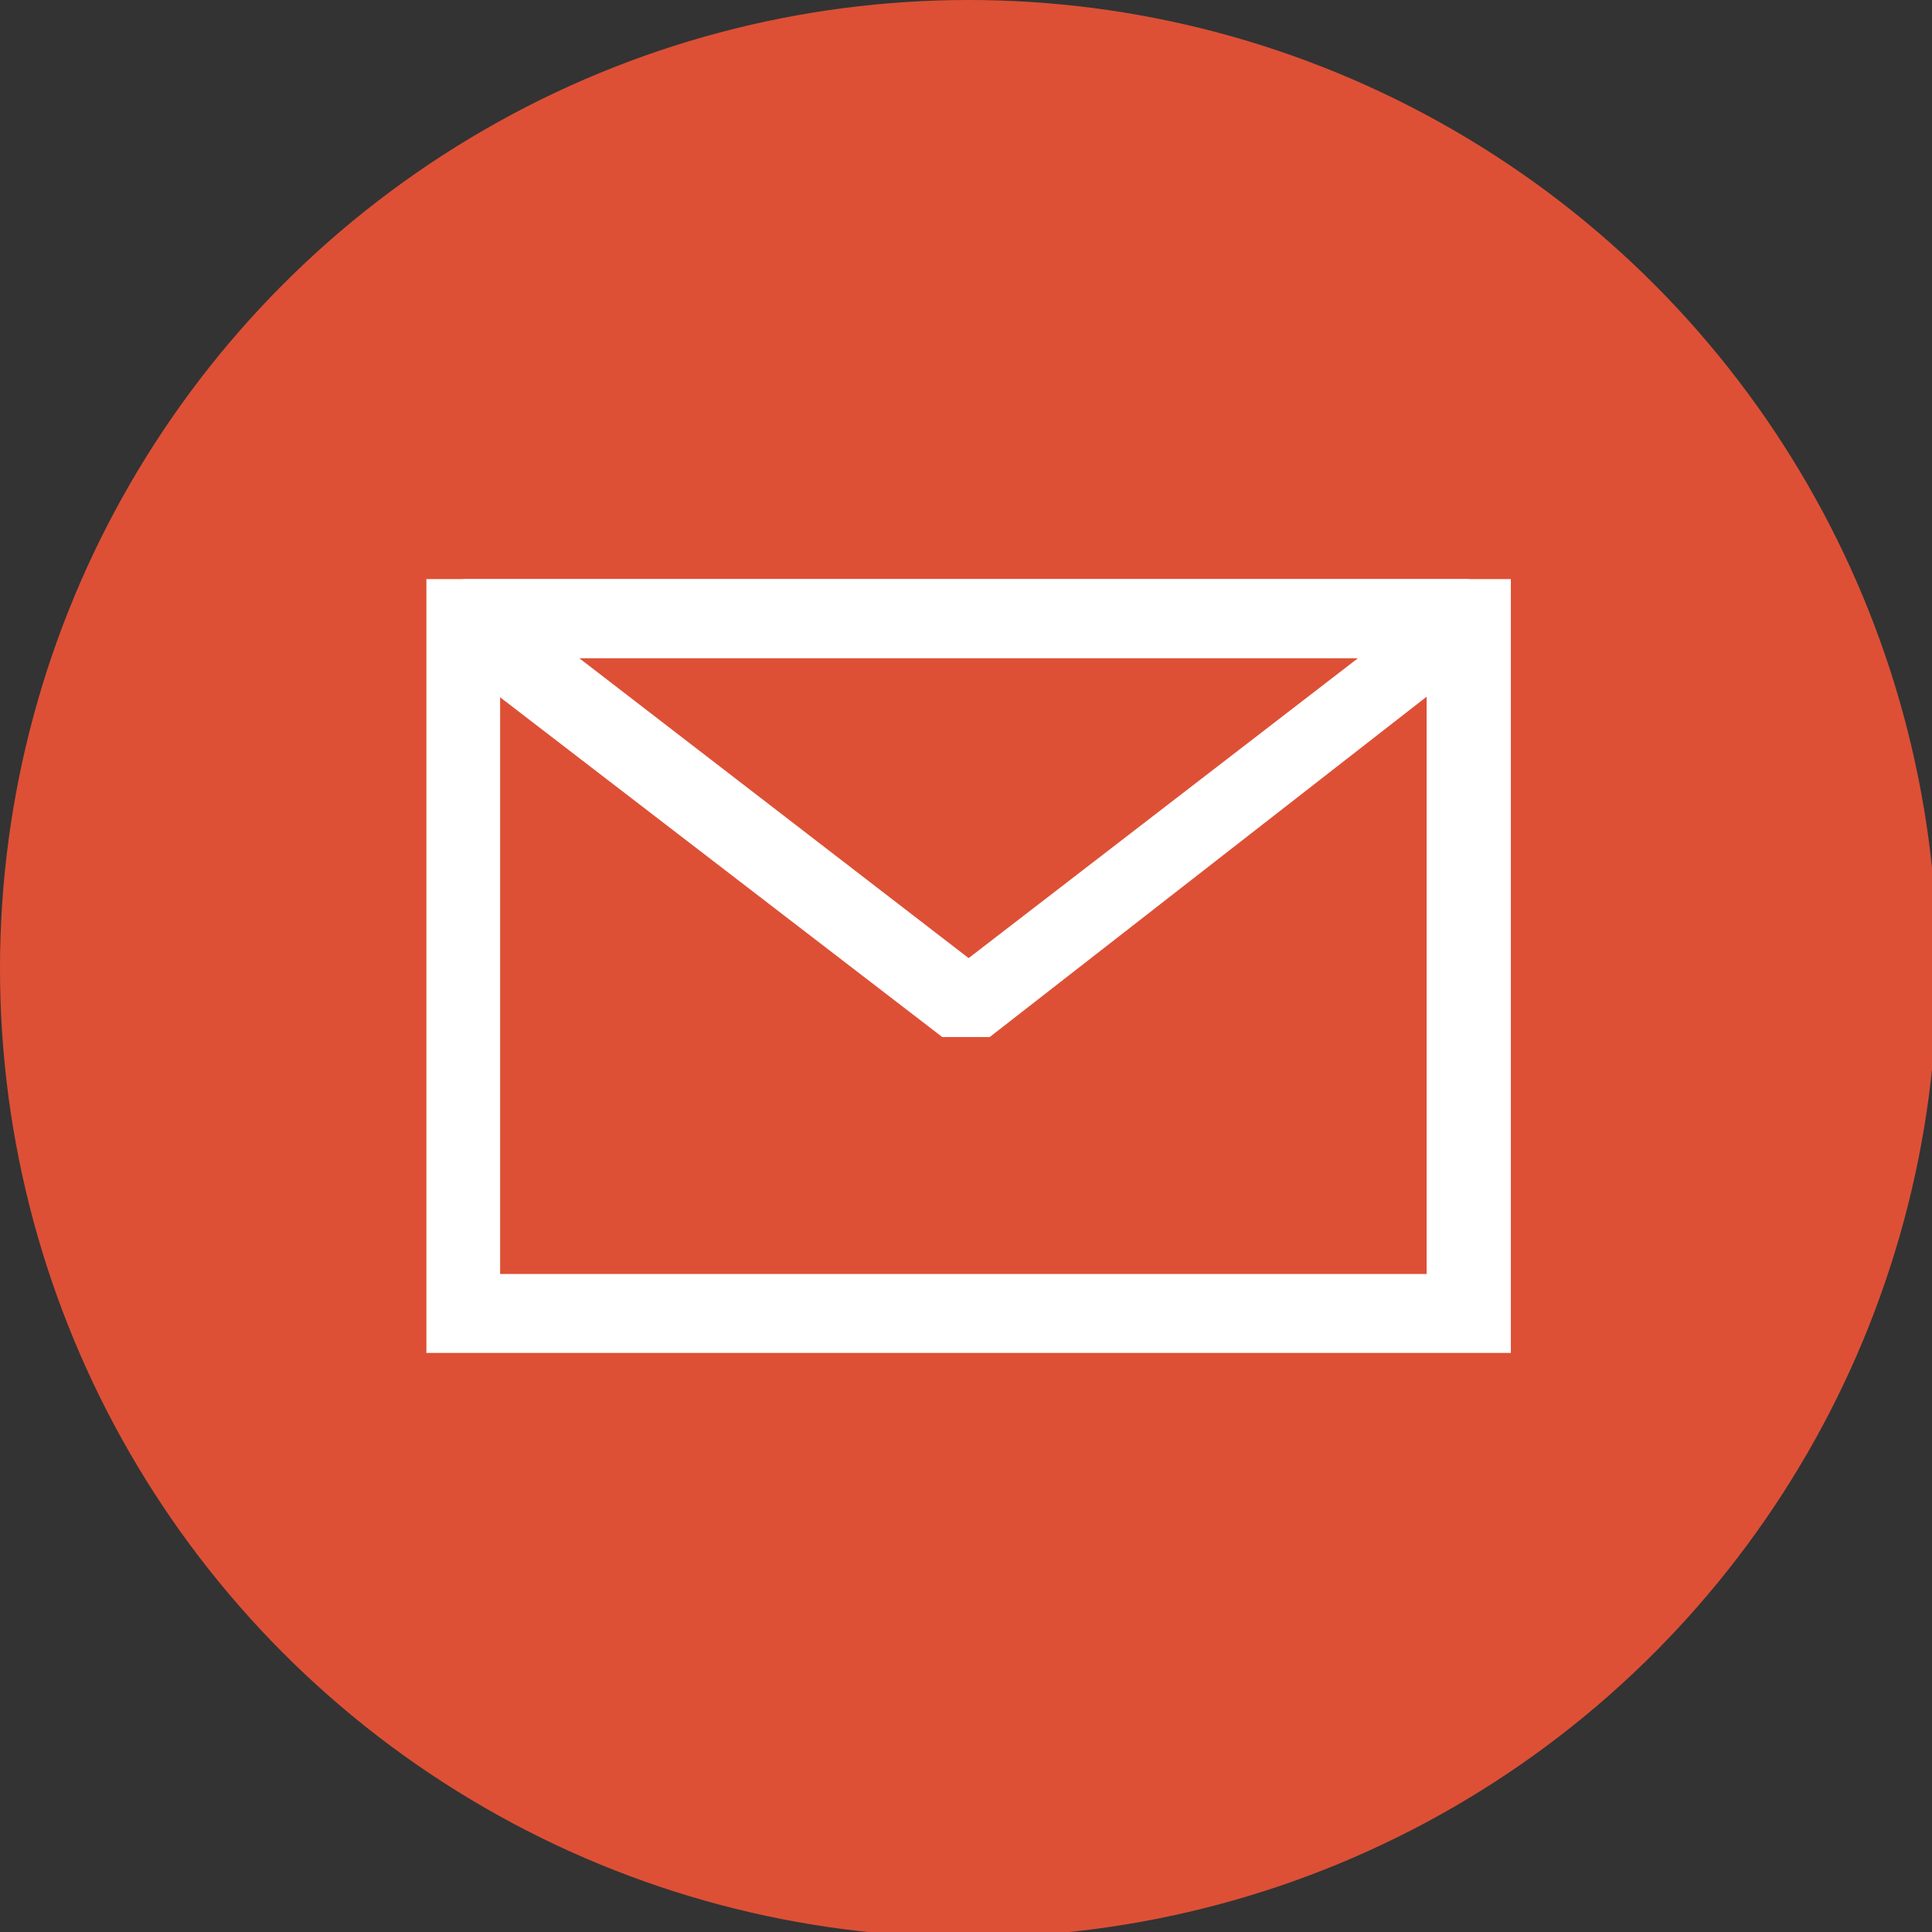
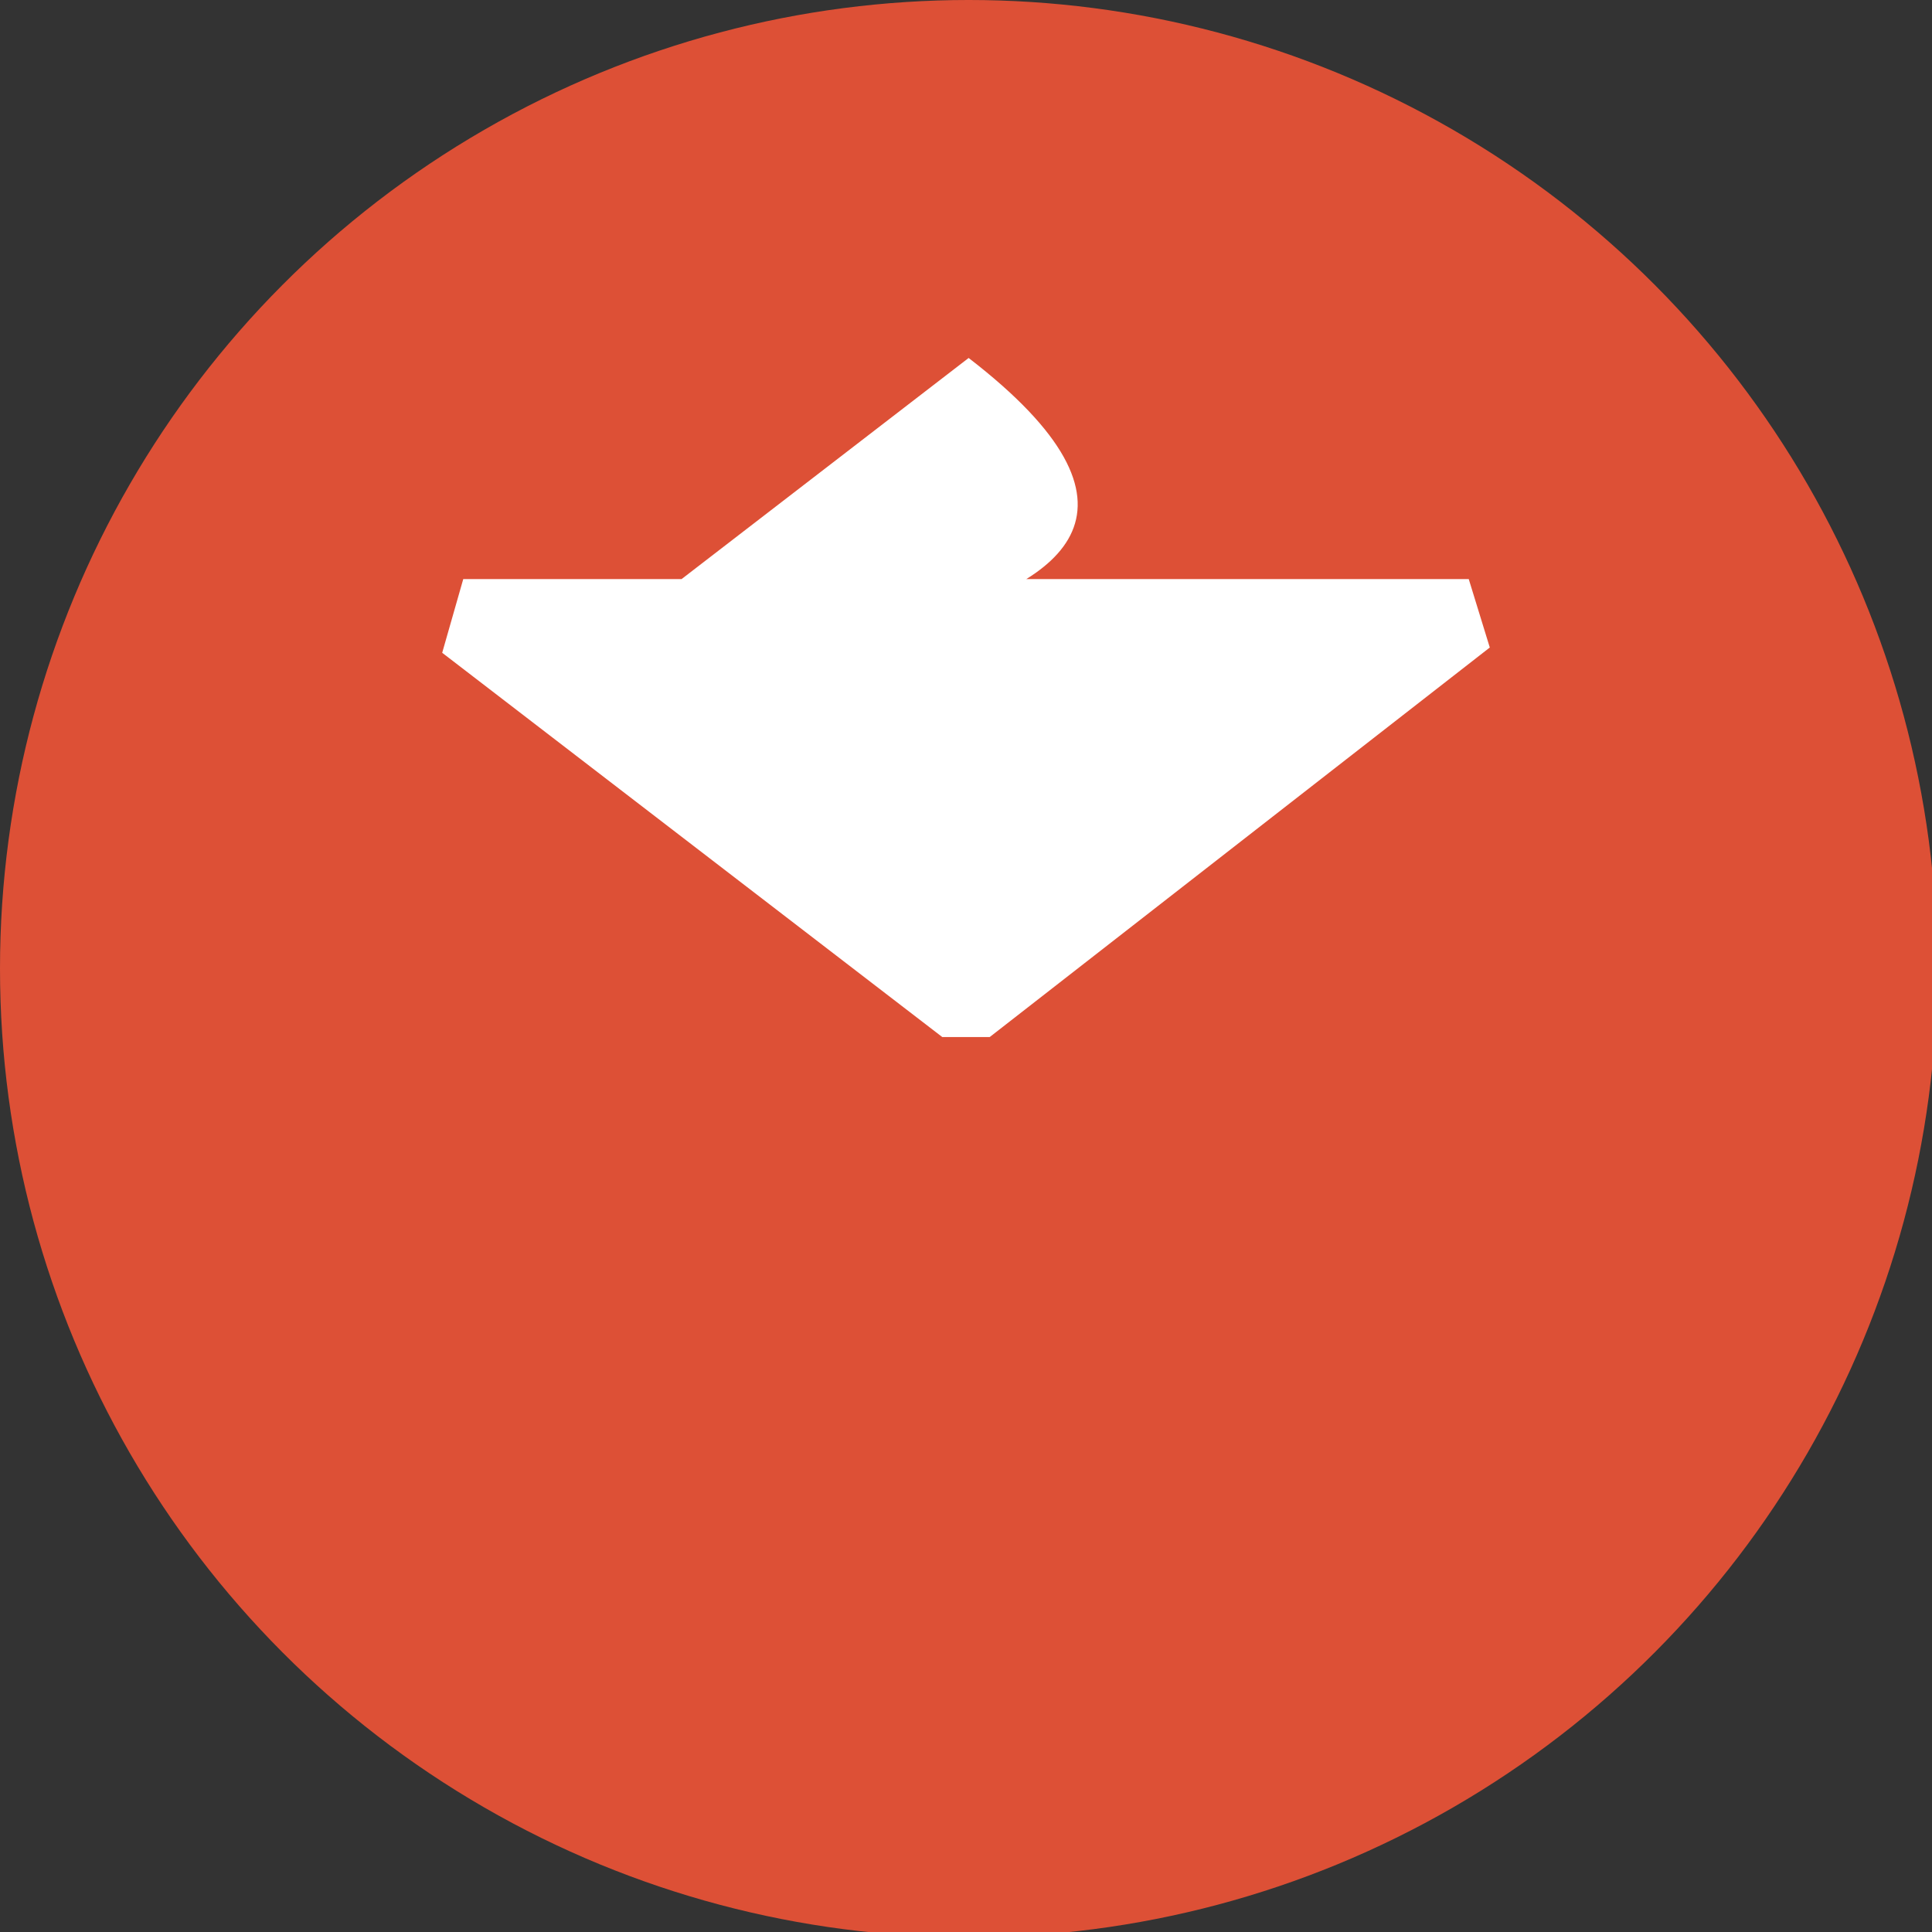
<svg xmlns="http://www.w3.org/2000/svg" version="1.1" id="Capa_1" x="0px" y="0px" viewBox="0 0 36.7 36.7" style="enable-background:new 0 0 36.7 36.7;" xml:space="preserve">
  <rect x="0" y="0" width="36.7" height="36.7" fill="#333333" stroke="none" />
  <style type="text/css">
	.st0{fill:#DD5036;}
	.st1{fill:#FFFFFF;}
</style>
  <g>
    <circle class="st0" cx="18.4" cy="18.4" r="18.4" />
    <g>
      <g>
-         <path class="st1" d="M28.6,25.7H8.1V11h20.6v14.7H28.6z M9.5,24.2h17.6V12.5H9.5V24.2z" />
-       </g>
+         </g>
      <g>
-         <path class="st1" d="M18.8,19.7h-0.9l-9.5-7.3L8.8,11h19.1l0.4,1.3L18.8,19.7z M11,12.5l7.4,5.7l7.4-5.7     C25.8,12.5,11,12.5,11,12.5z" />
+         <path class="st1" d="M18.8,19.7h-0.9l-9.5-7.3L8.8,11h19.1l0.4,1.3L18.8,19.7z M11,12.5l7.4-5.7     C25.8,12.5,11,12.5,11,12.5z" />
      </g>
    </g>
  </g>
</svg>